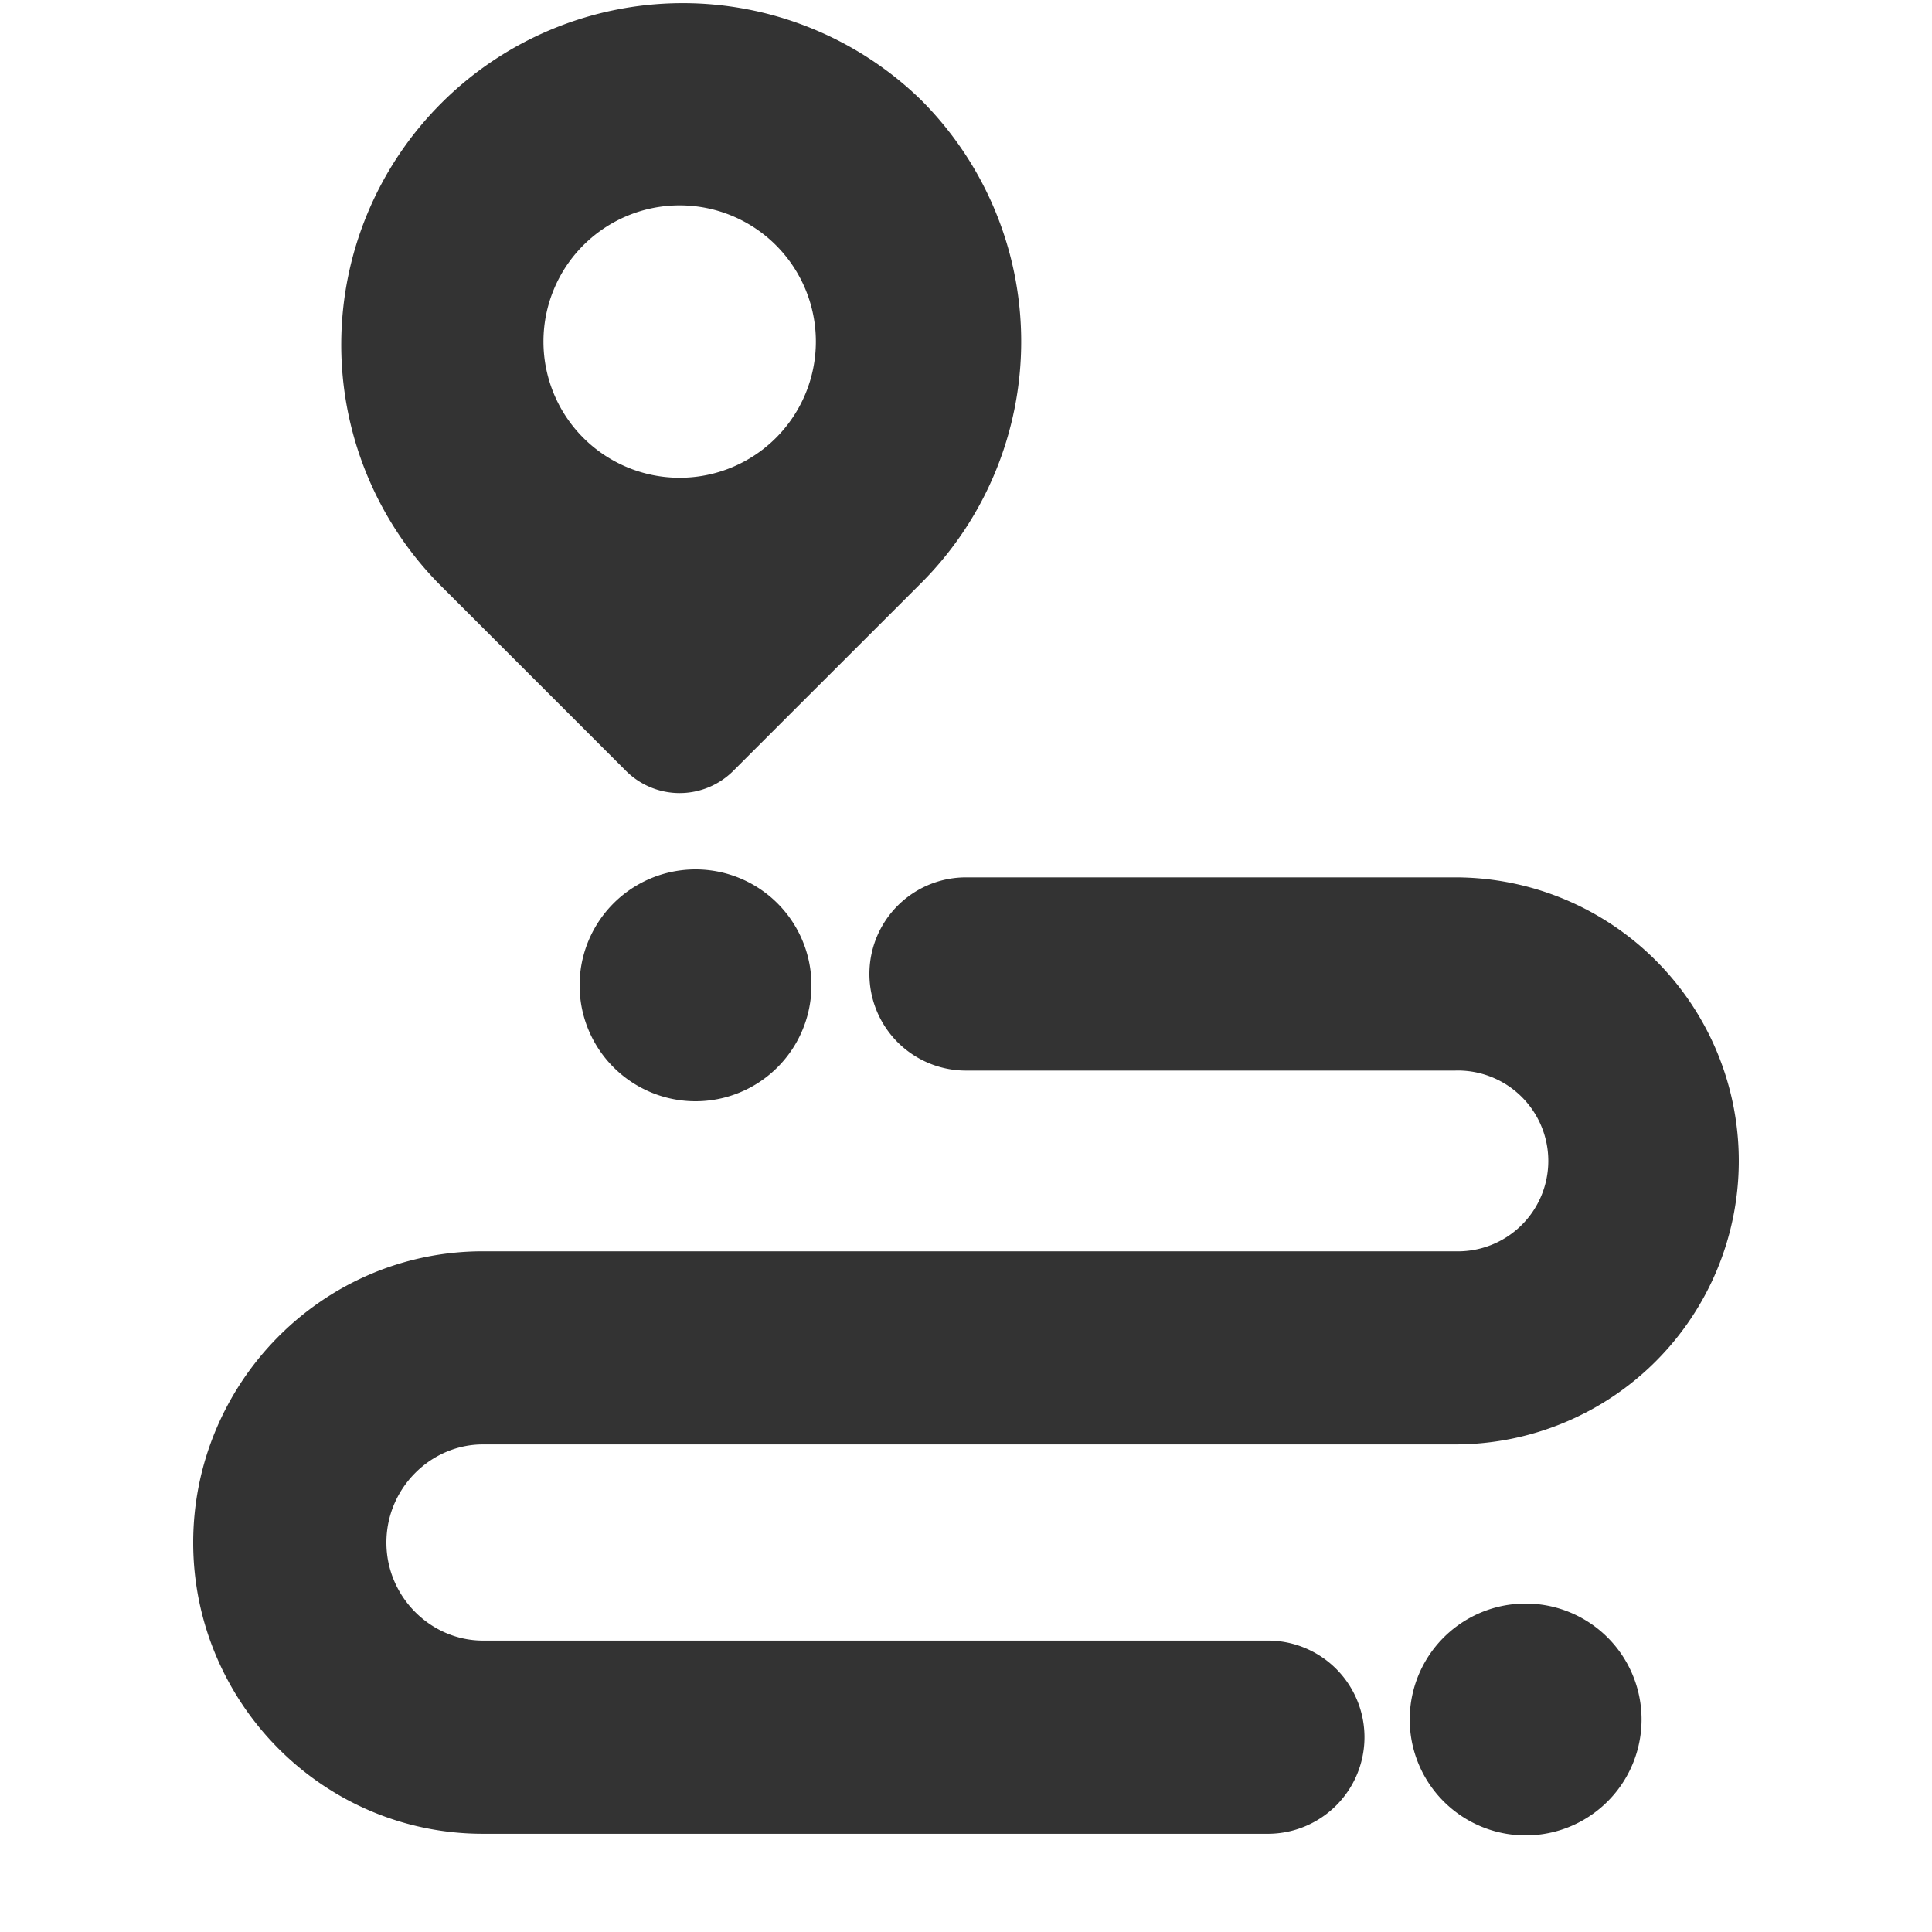
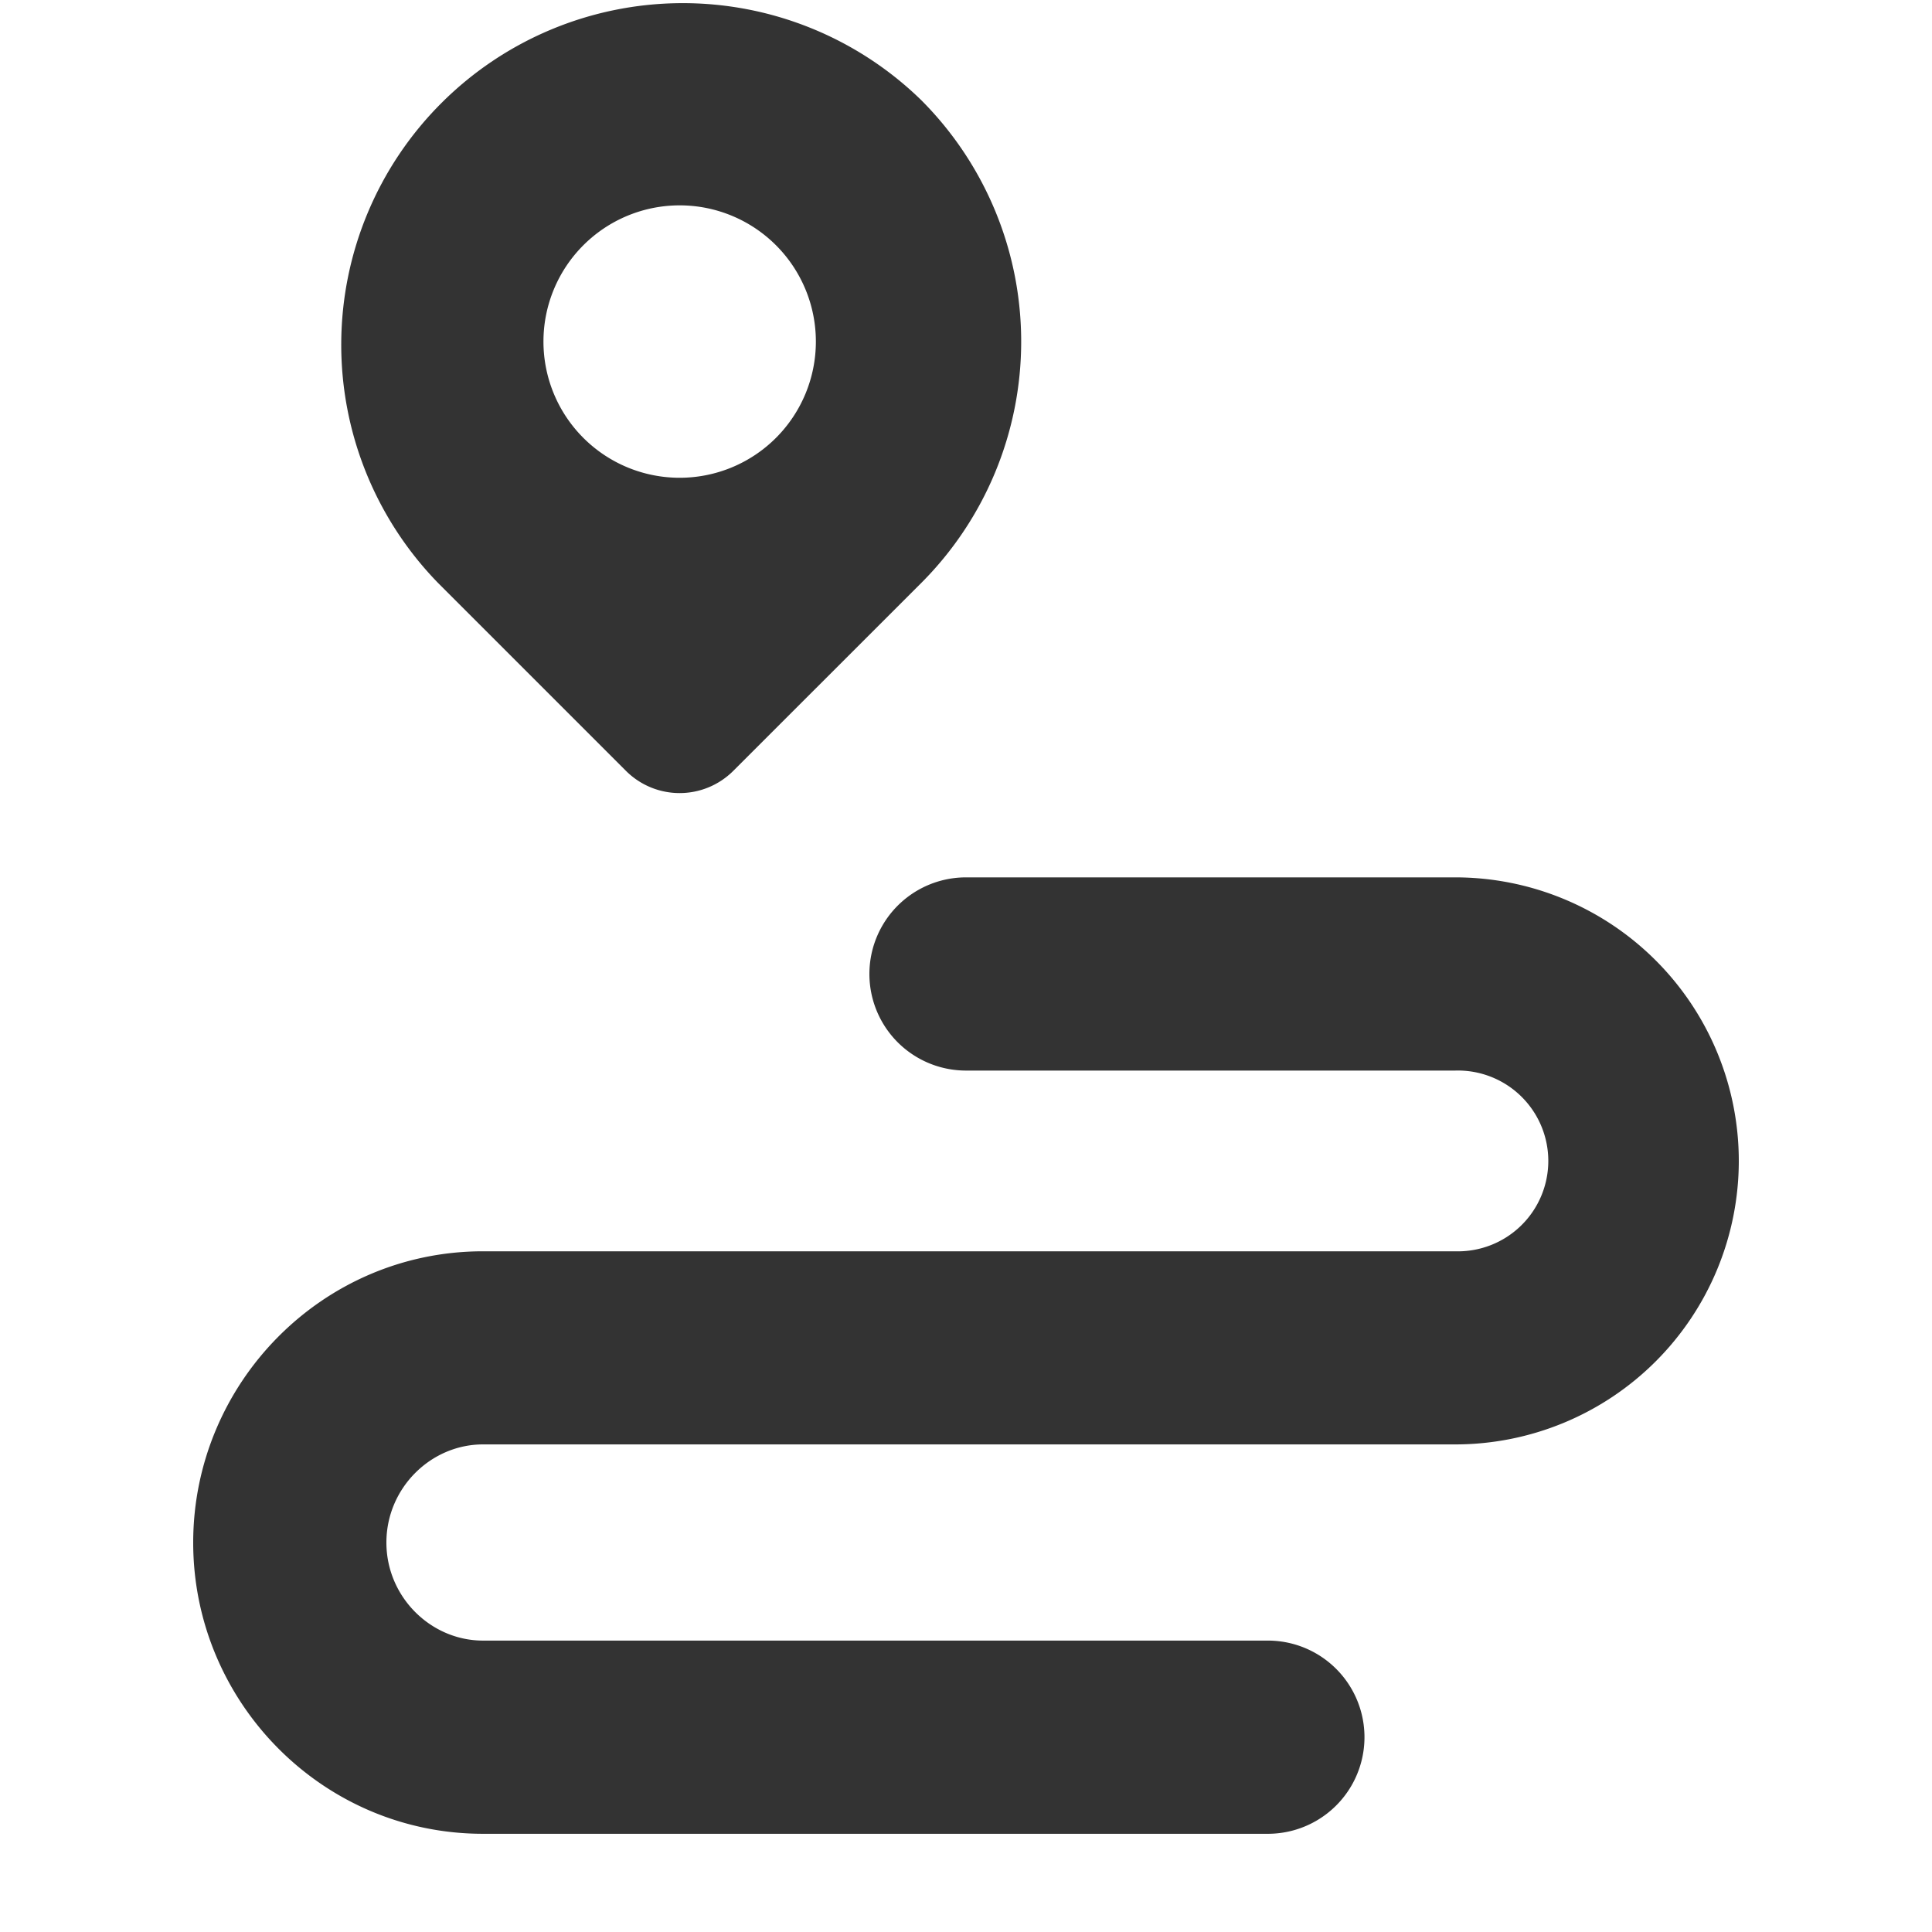
<svg xmlns="http://www.w3.org/2000/svg" width="24" height="24" fill="none">
-   <path d="M20.392 21.36a1.44 1.44 0 1 1-2.88 0 1.44 1.44 0 0 1 2.88 0zM10.08 12.24a1.44 1.44 0 1 1-2.88 0 1.44 1.44 0 0 1 2.88 0z" fill="#333" />
  <path fill-rule="evenodd" clip-rule="evenodd" d="M21.6 14.421a3.523 3.523 0 0 0-3.523-3.522H12a1.2 1.2 0 1 0 0 2.4h6.077a1.123 1.123 0 1 1 0 2.245H6c-2 0-3.6 1.642-3.6 3.619C2.4 21.139 4 22.78 6 22.78h9.75a1.2 1.2 0 1 0 0-2.4H6c-.65 0-1.2-.544-1.2-1.218 0-.675.55-1.219 1.2-1.219h12.077a3.523 3.523 0 0 0 3.523-3.522zM11.443 1.243a4.243 4.243 0 0 0-6 6l2.333 2.333a.943.943 0 0 0 1.333 0l2.334-2.333a4.243 4.243 0 0 0 0-6zm-3 4.692a1.692 1.692 0 1 0 0-3.384 1.692 1.692 0 0 0 0 3.384z" fill="#333" />
</svg>